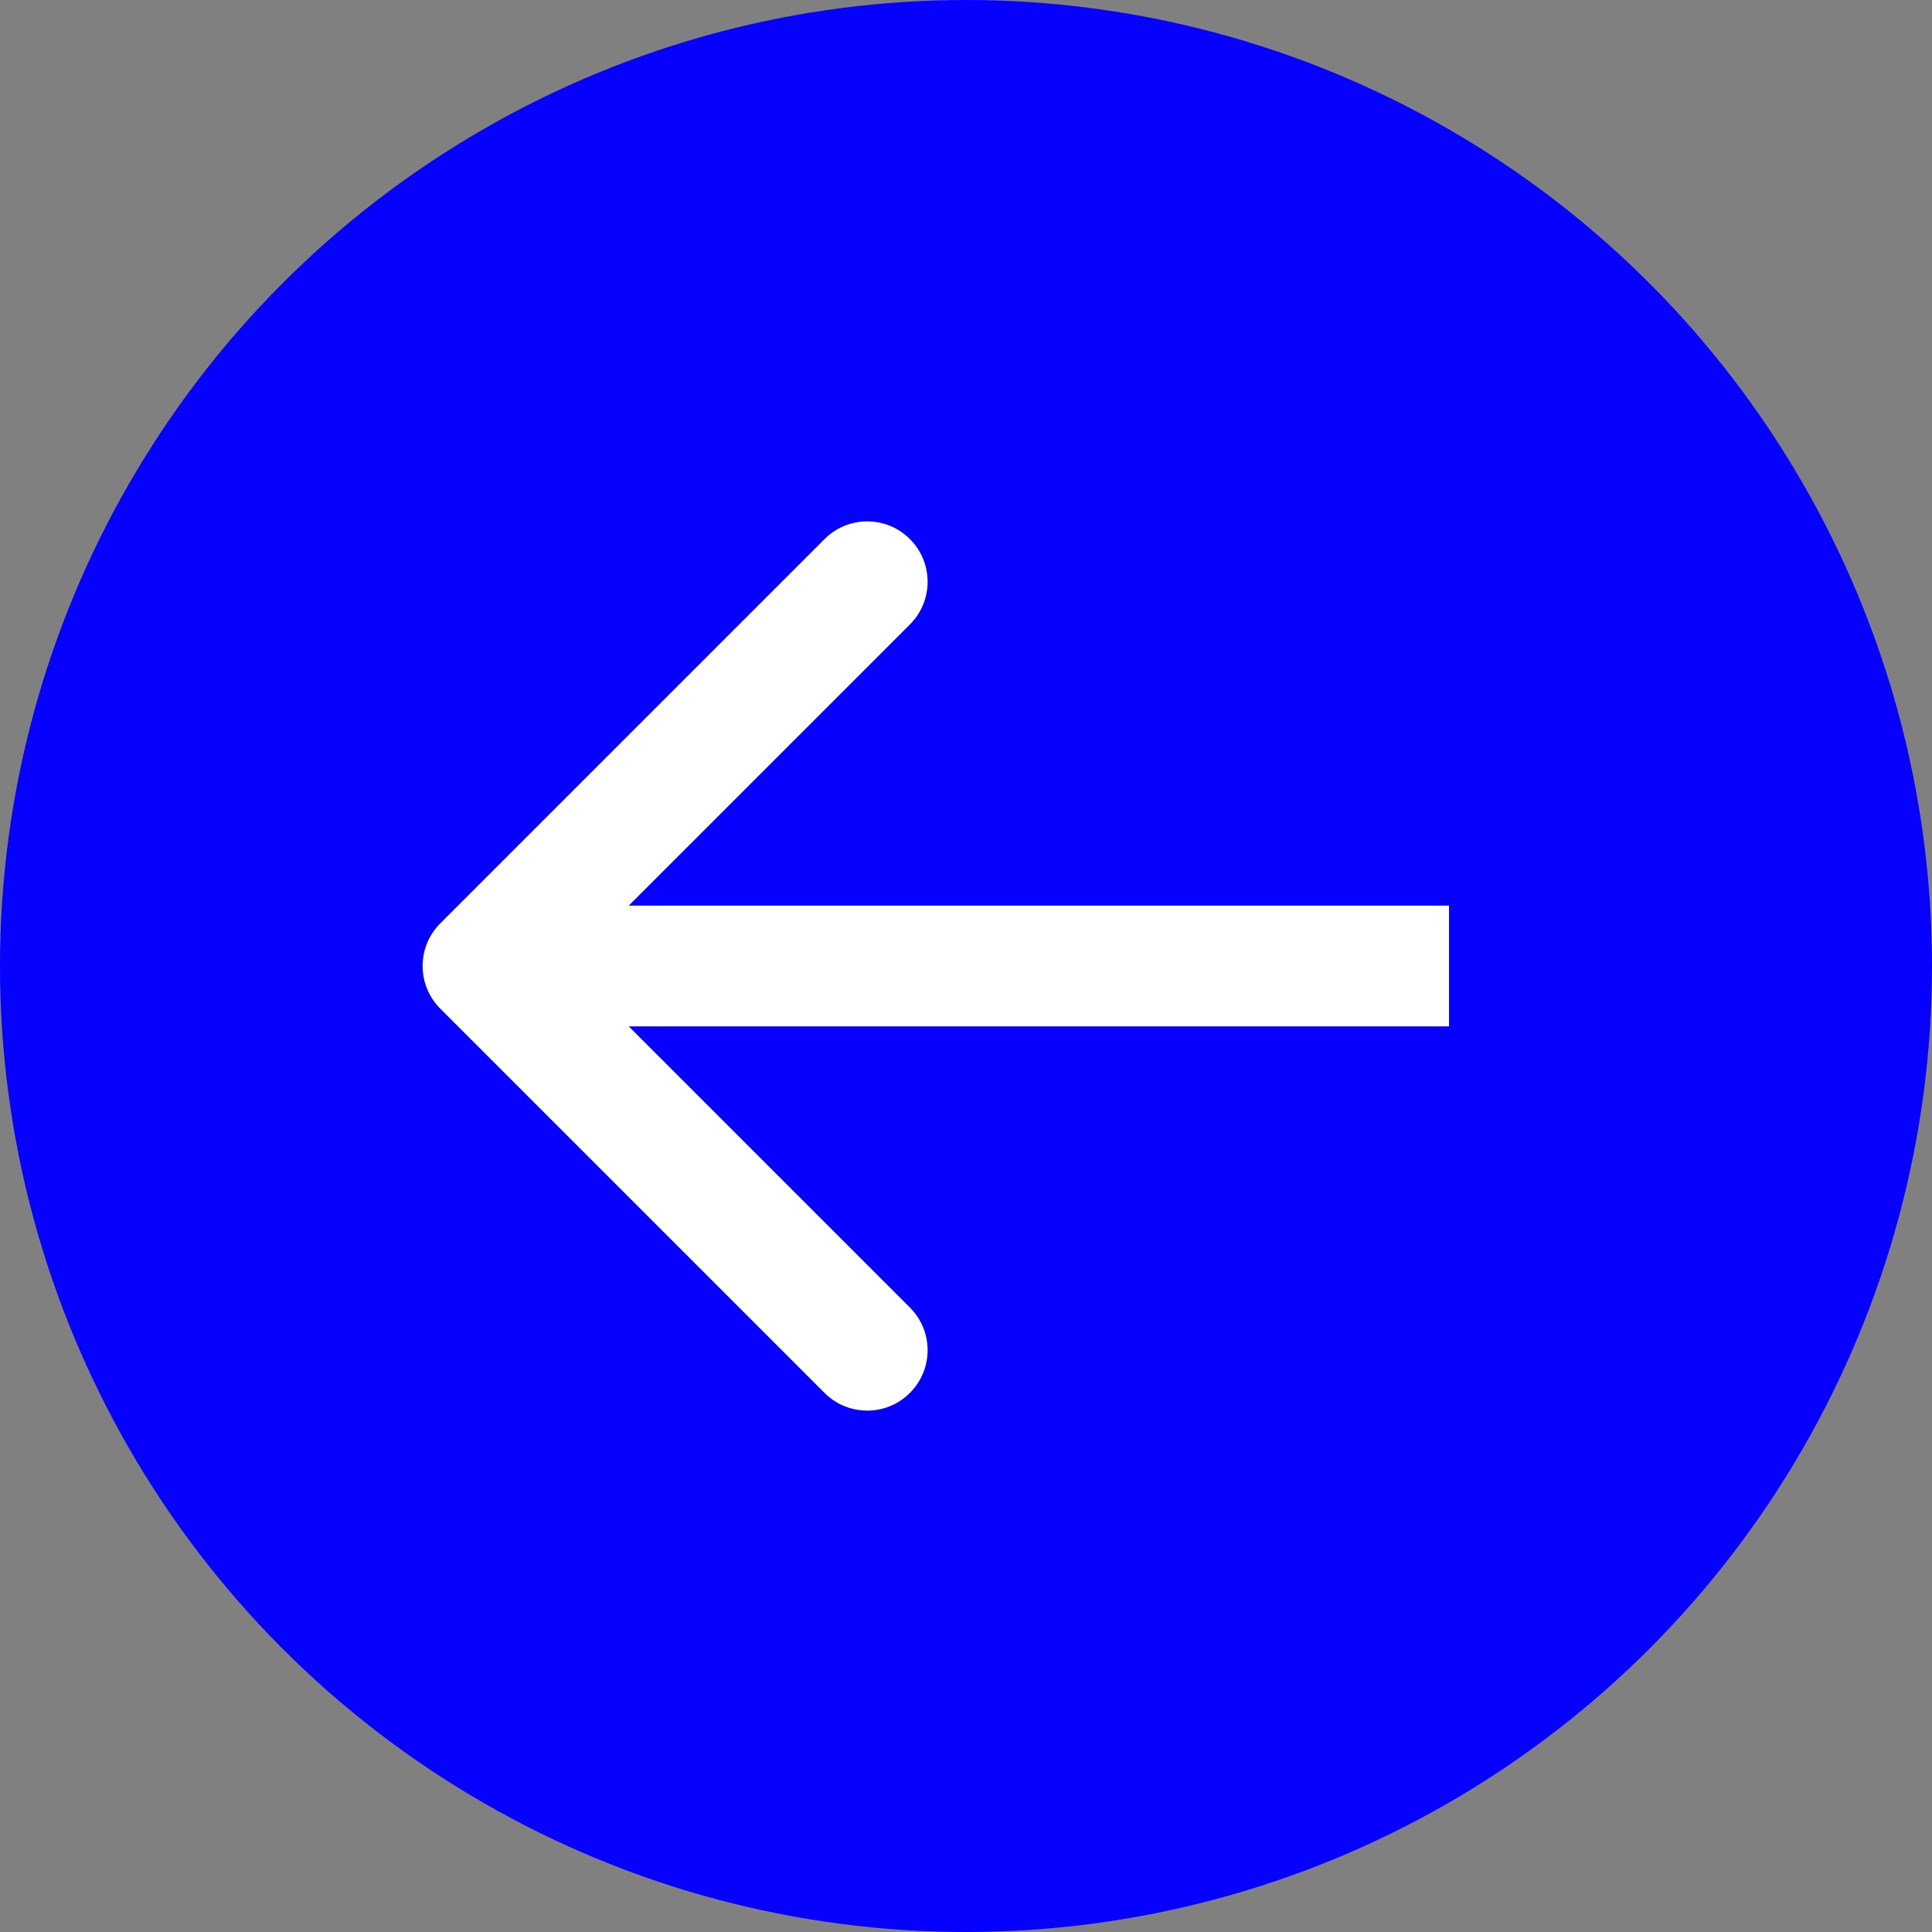
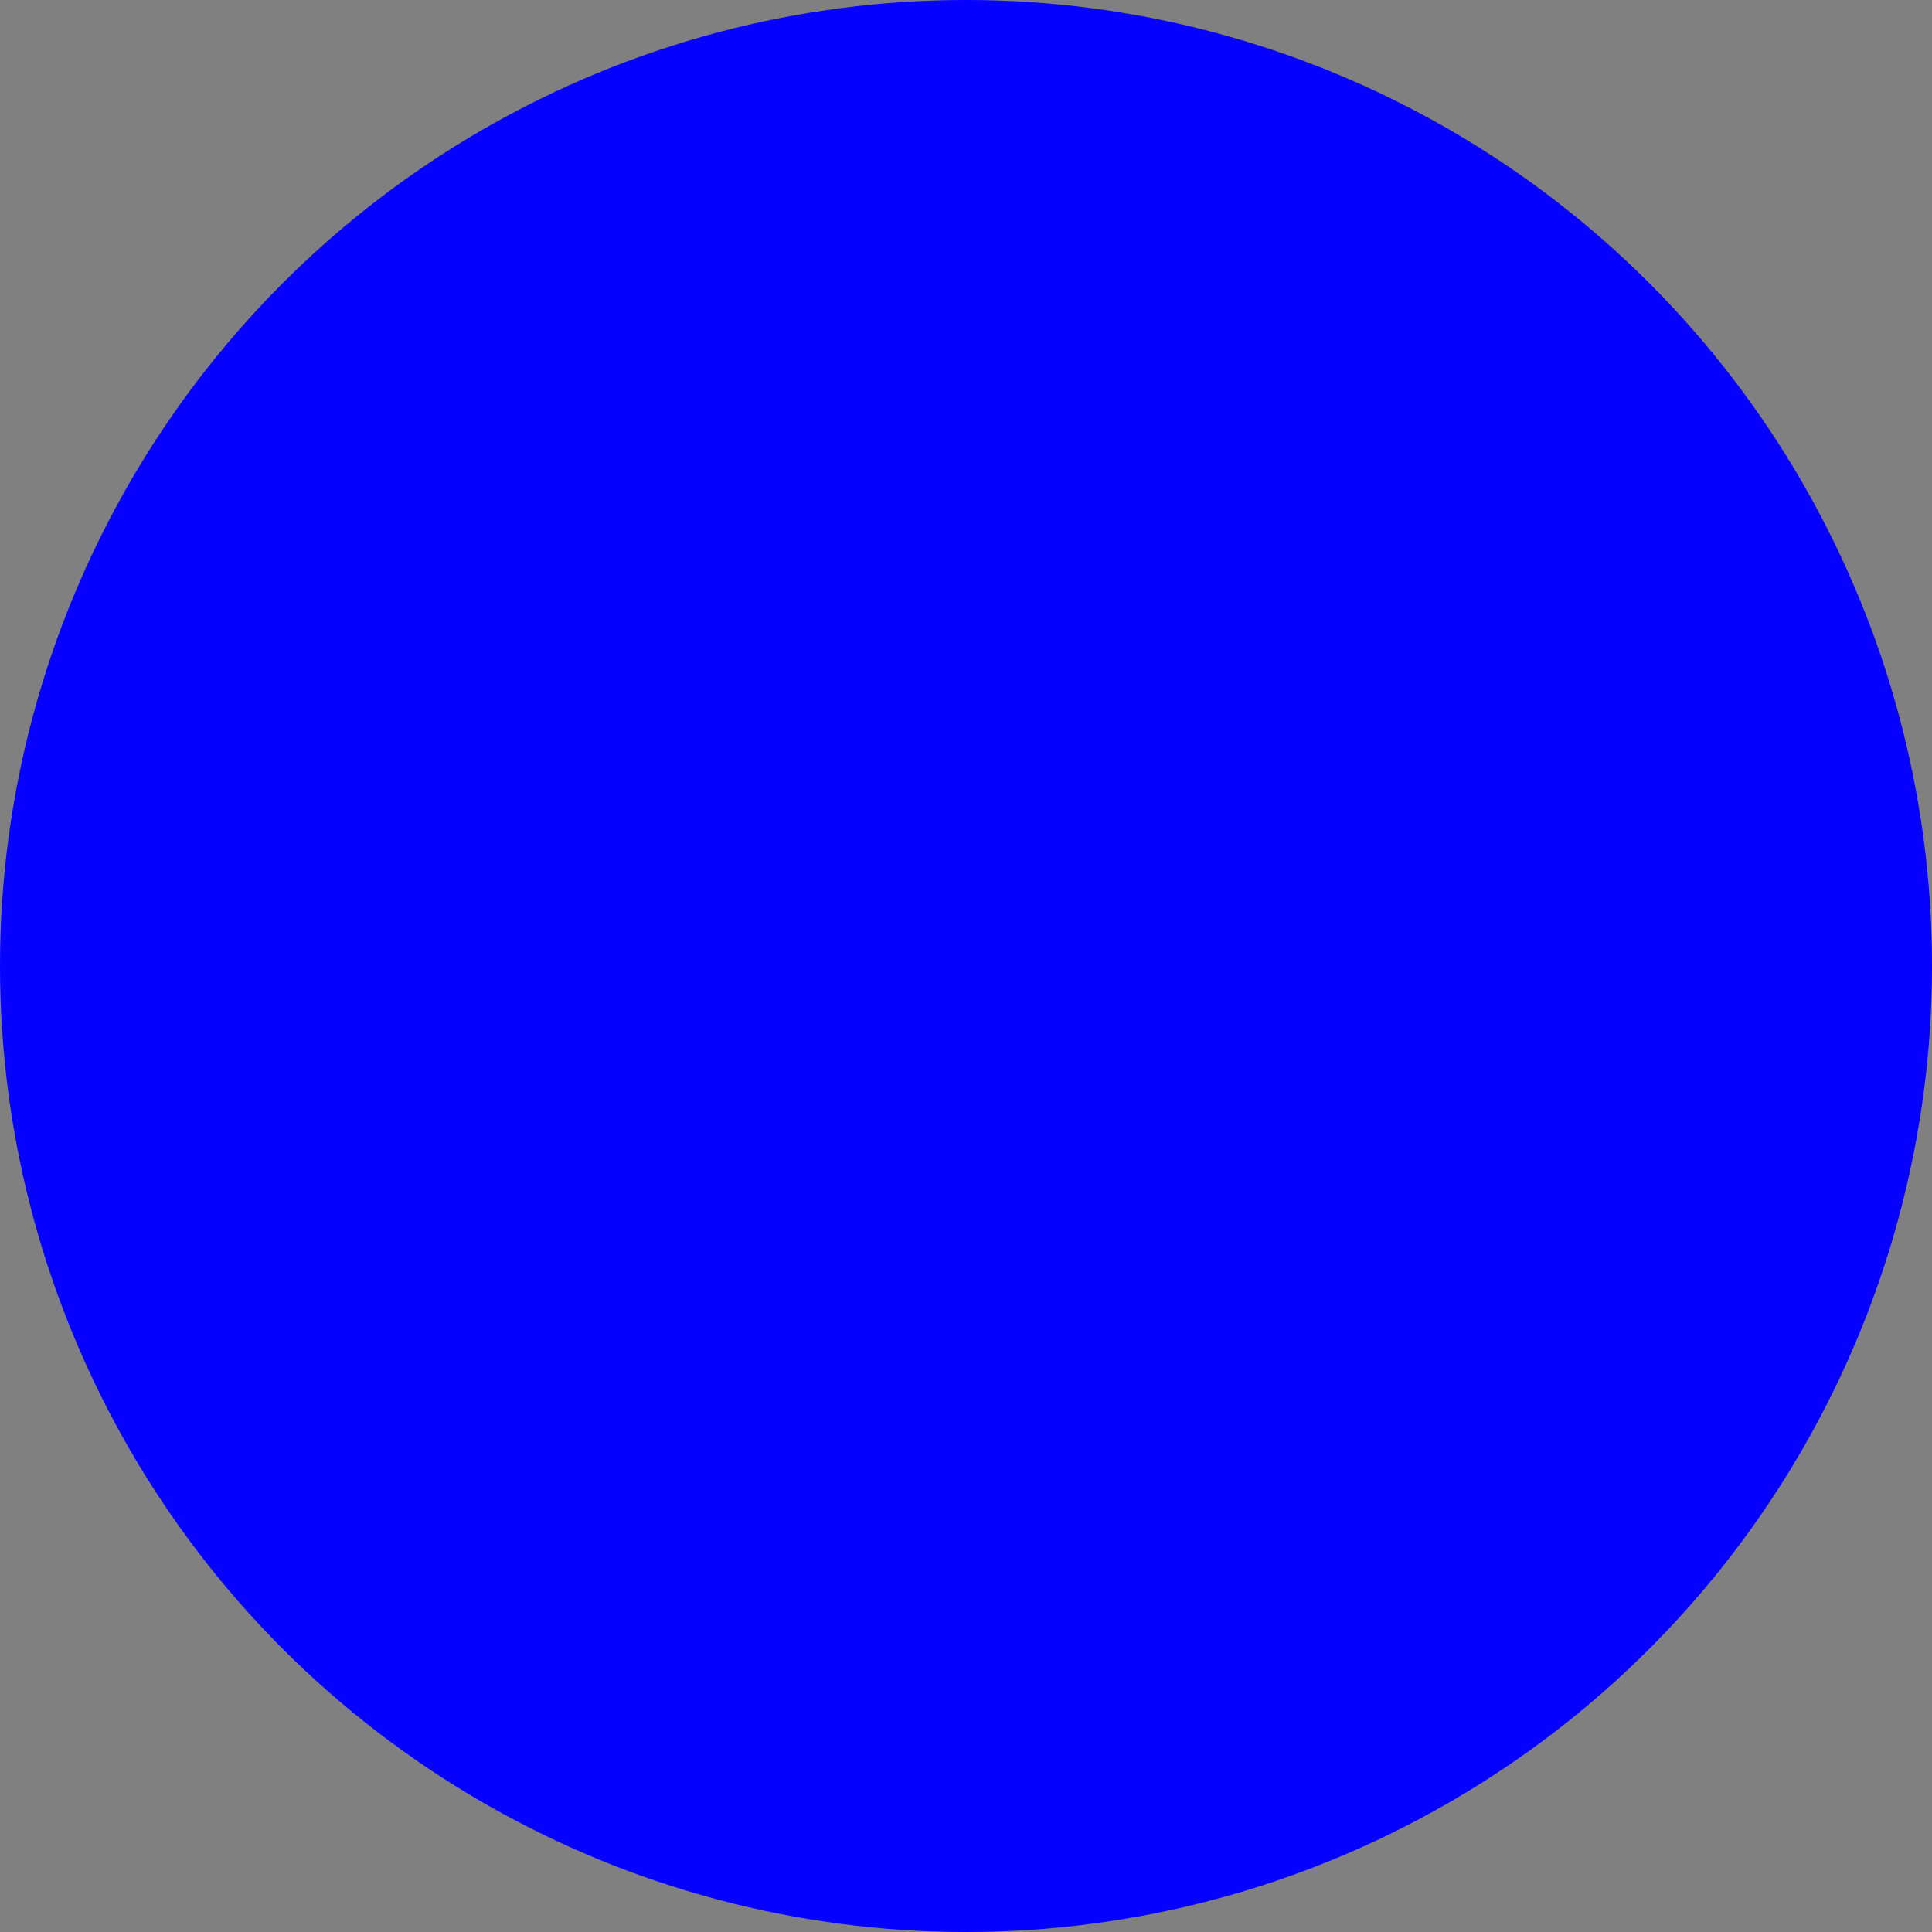
<svg xmlns="http://www.w3.org/2000/svg" width="32" height="32" viewBox="0 0 32 32" fill="none">
  <rect x="0" y="0" width="32" height="32" fill="#808080" stroke="none" />
  <circle cx="16" cy="16" r="16" fill="#0600FE" />
-   <path d="M7.293 16.707C6.902 16.317 6.902 15.683 7.293 15.293L13.657 8.929C14.047 8.538 14.681 8.538 15.071 8.929C15.462 9.319 15.462 9.953 15.071 10.343L9.414 16L15.071 21.657C15.462 22.047 15.462 22.68 15.071 23.071C14.681 23.462 14.047 23.462 13.657 23.071L7.293 16.707ZM24 17H8V15H24V17Z" fill="white" />
</svg>